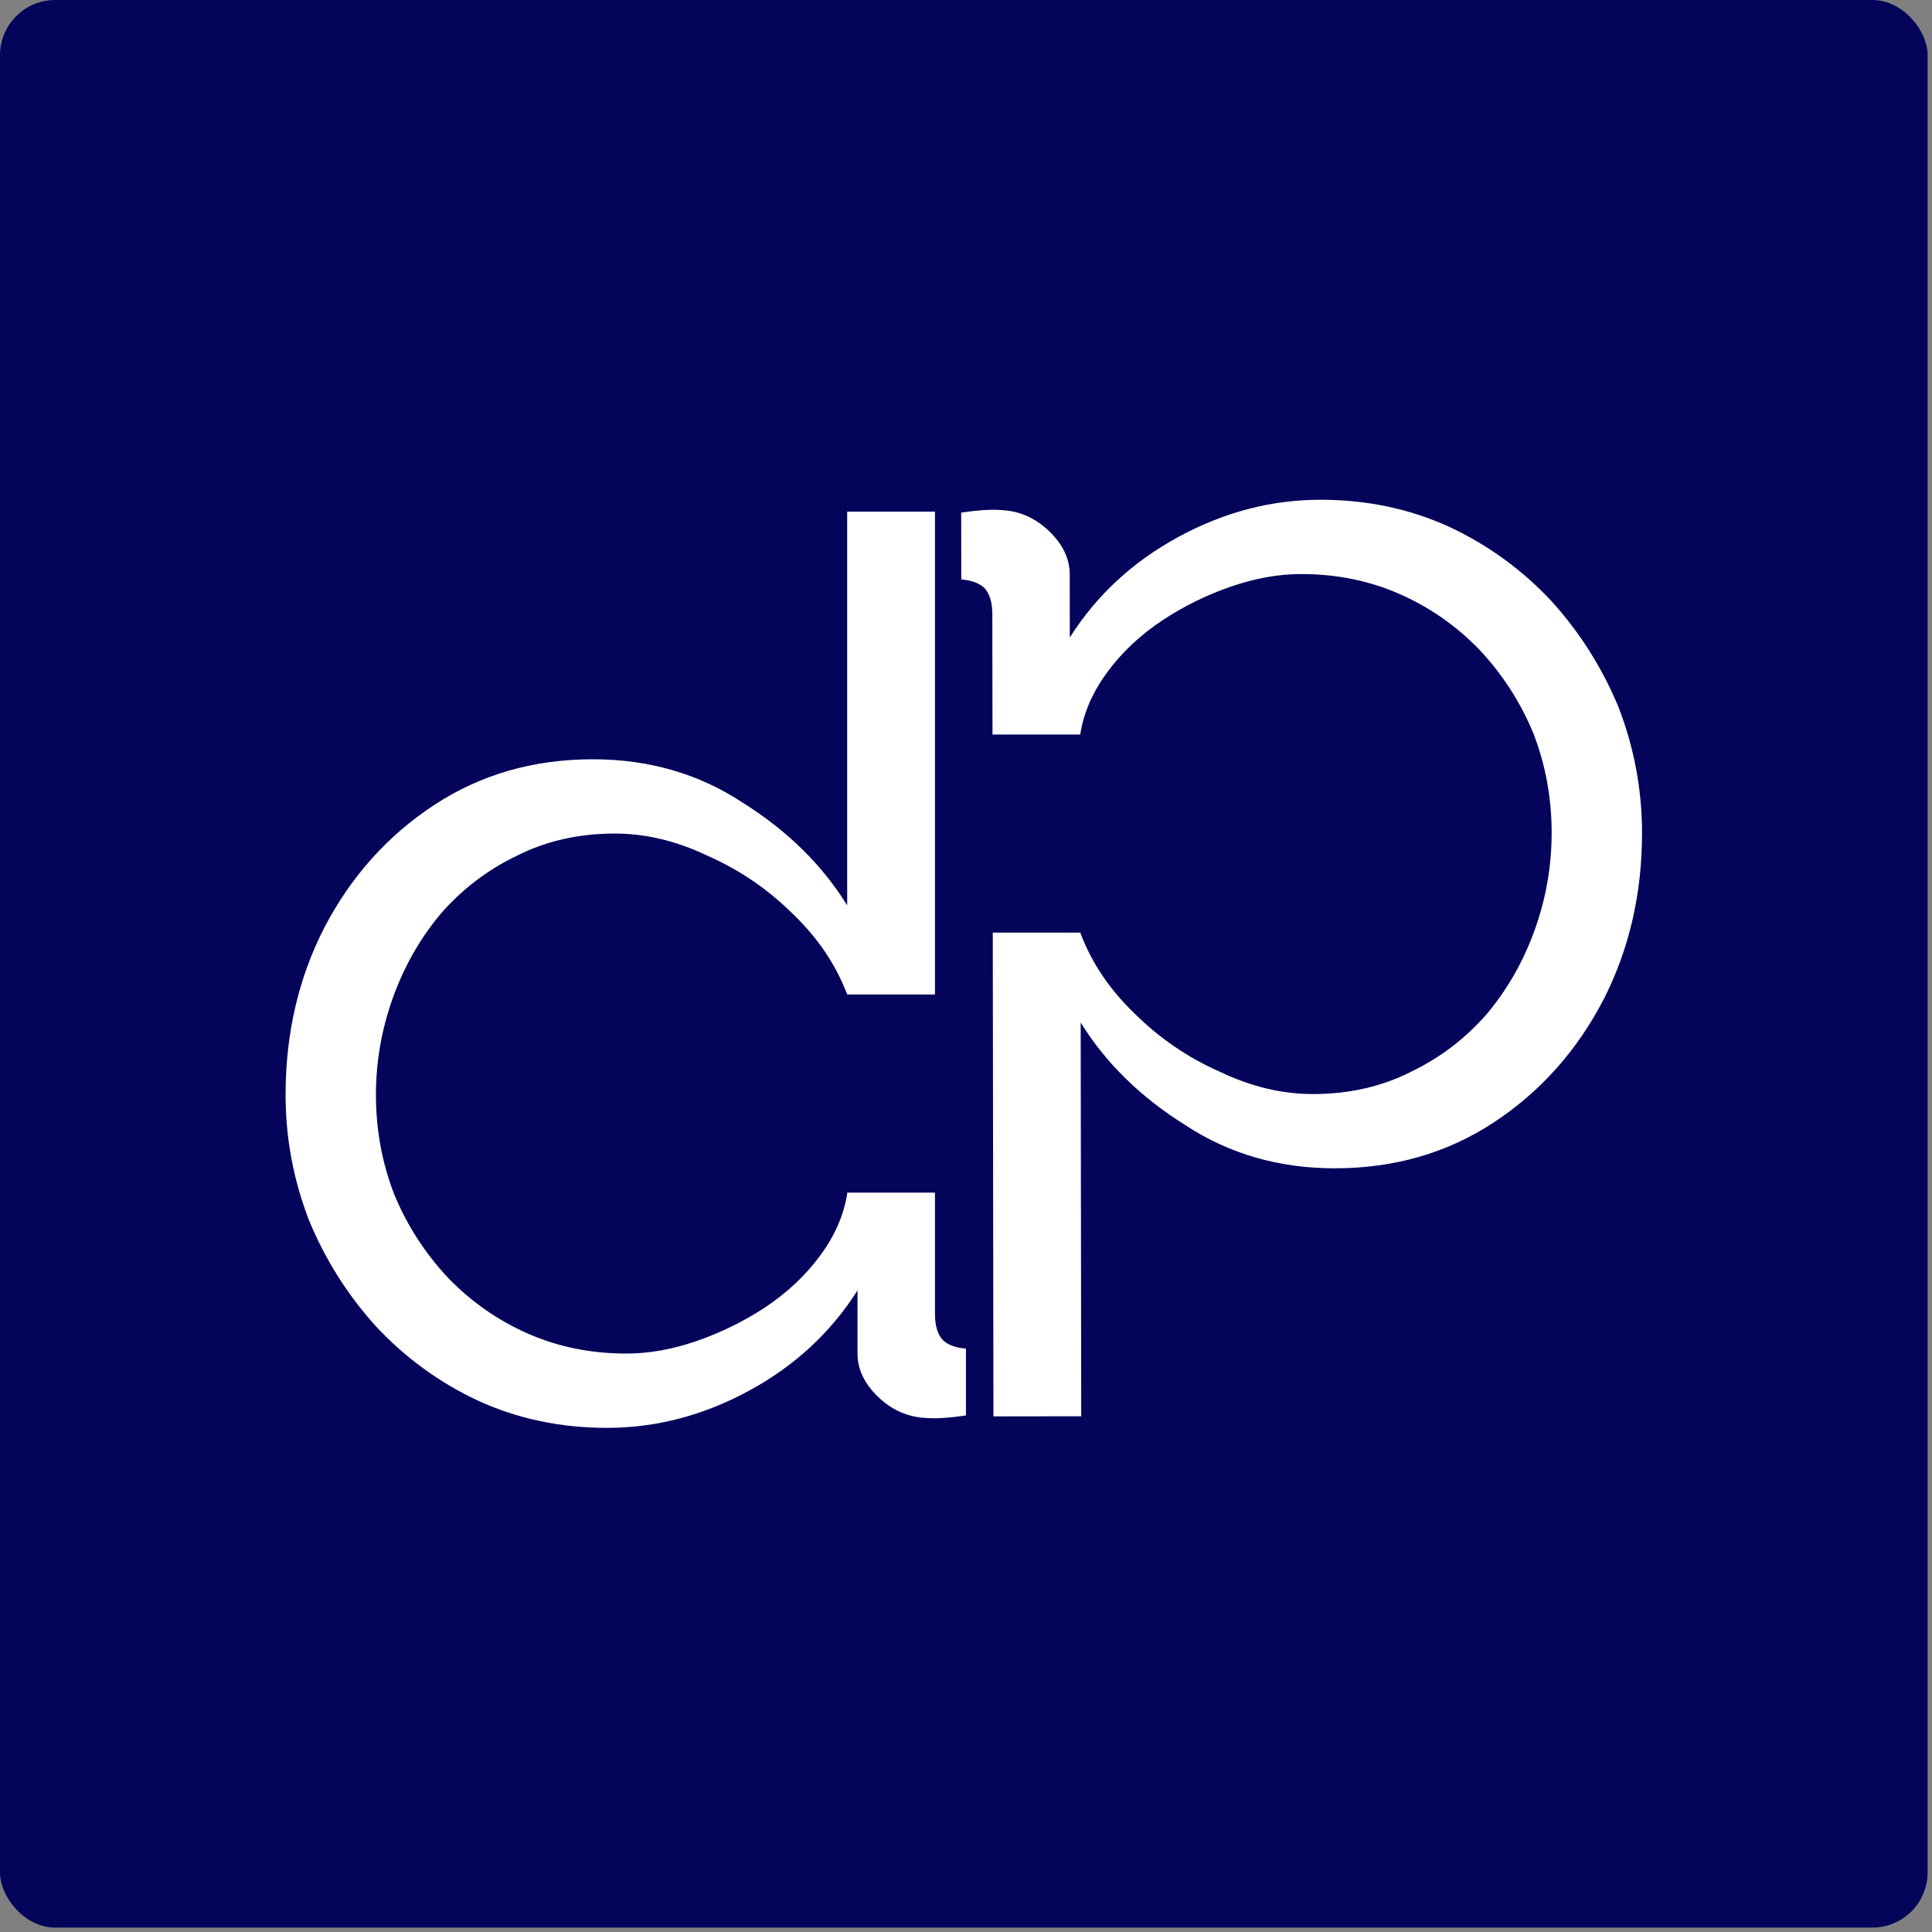
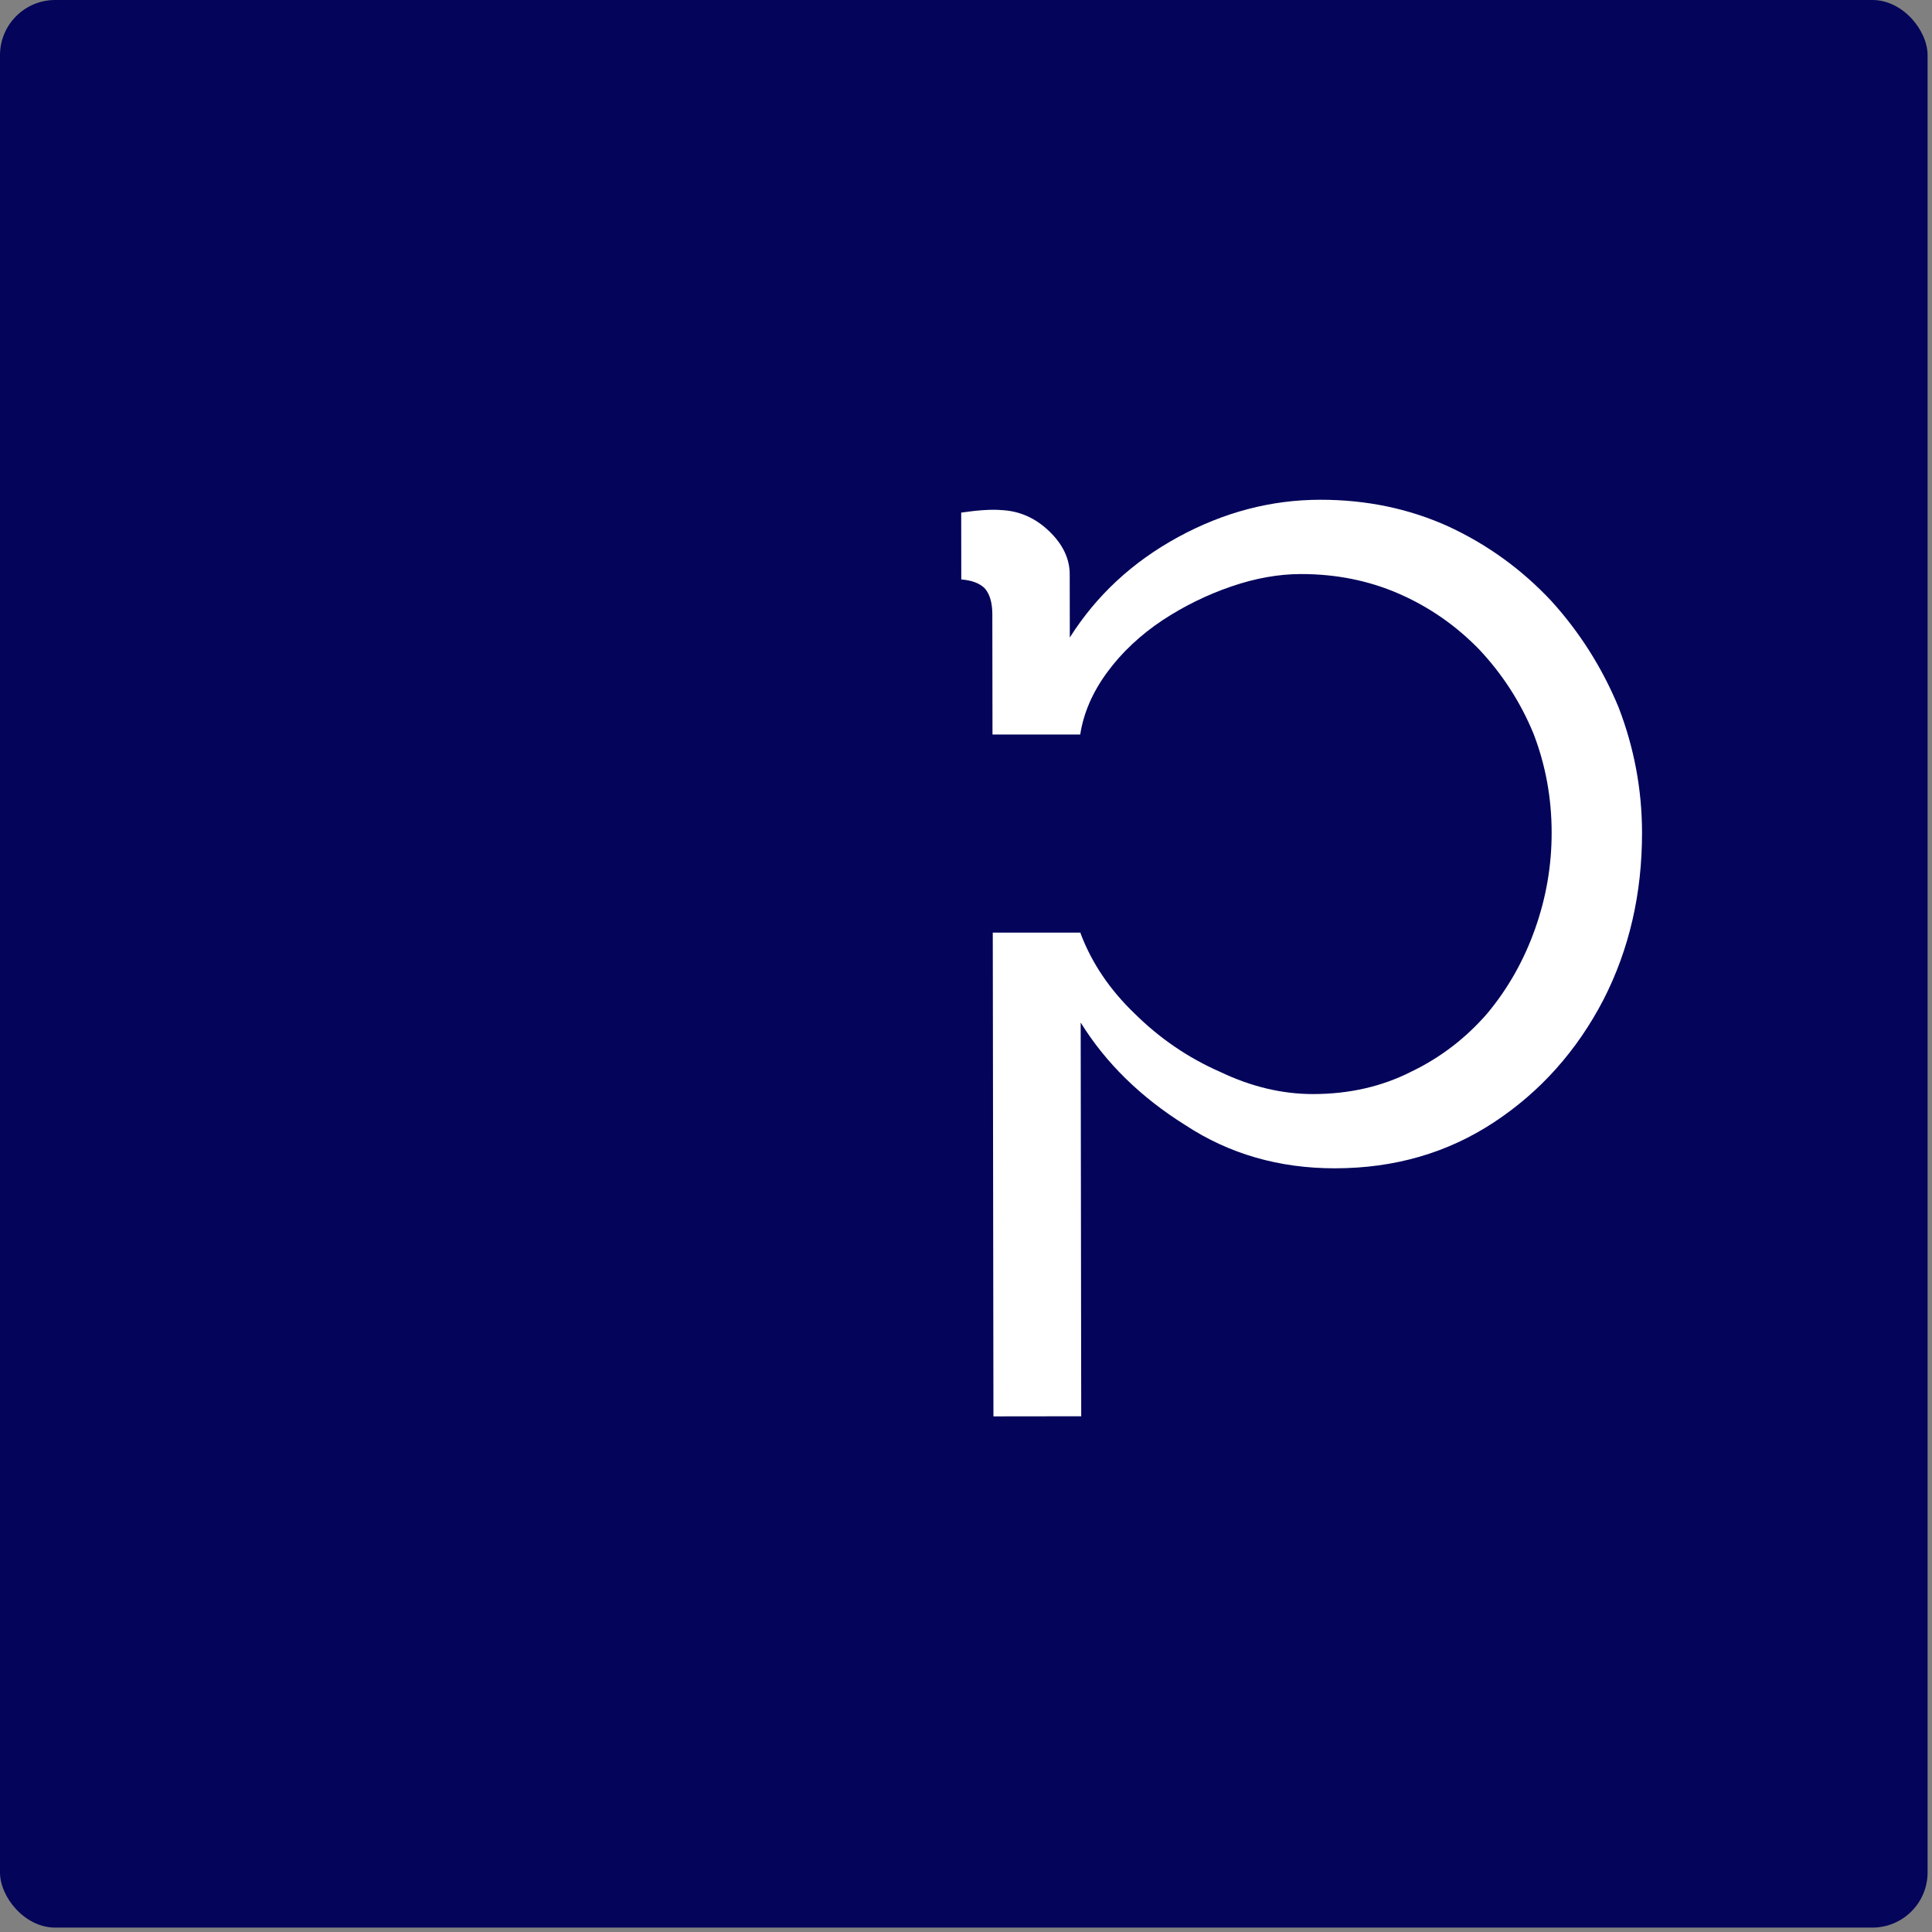
<svg xmlns="http://www.w3.org/2000/svg" width="70" height="70" viewBox="0 0 70 70" fill="none">
  <rect x="0" y="0" width="70" height="70" fill="#808080" stroke="none" />
  <rect width="69.84" height="69.84" rx="2" fill="#03045A" />
  <path d="M59.494 30.159C59.497 32.372 59.032 34.391 58.099 36.217C57.135 38.072 55.811 39.554 54.129 40.663C52.446 41.772 50.529 42.327 48.378 42.33C46.351 42.333 44.541 41.812 42.949 40.767C41.326 39.752 40.062 38.513 39.155 37.049L39.175 51.314L35.994 51.318L35.97 33.79H39.151L39.151 33.819C39.557 34.895 40.214 35.866 41.119 36.732C42.025 37.628 43.055 38.33 44.21 38.837C45.333 39.373 46.456 39.641 47.579 39.64C48.888 39.638 50.073 39.367 51.133 38.828C52.192 38.318 53.111 37.614 53.889 36.716C54.637 35.818 55.212 34.8 55.616 33.663C56.02 32.526 56.221 31.36 56.219 30.163C56.218 28.907 55.998 27.711 55.559 26.575C55.09 25.44 54.434 24.424 53.59 23.527C52.747 22.661 51.78 21.99 50.688 21.513C49.595 21.035 48.41 20.798 47.131 20.799C46.321 20.8 45.479 20.951 44.606 21.251C43.733 21.551 42.907 21.956 42.129 22.466C41.319 23.005 40.649 23.634 40.12 24.352C39.591 25.071 39.264 25.819 39.141 26.596L39.141 26.613H35.96L35.954 22.249C35.953 21.831 35.859 21.517 35.672 21.308C35.484 21.128 35.203 21.024 34.829 20.995L34.826 18.572C35.45 18.482 35.933 18.451 36.276 18.481C36.931 18.51 37.508 18.763 38.008 19.241C38.507 19.719 38.758 20.242 38.758 20.81L38.761 23.098C39.726 21.572 41.034 20.359 42.686 19.459C44.337 18.56 46.052 18.109 47.829 18.107C49.513 18.105 51.073 18.432 52.508 19.088C53.913 19.744 55.146 20.64 56.208 21.775C57.238 22.91 58.051 24.195 58.645 25.629C59.209 27.094 59.491 28.604 59.494 30.159Z" fill="white" />
-   <path d="M10.347 39.667C10.347 37.454 10.815 35.435 11.75 33.611C12.717 31.757 14.042 30.276 15.726 29.17C17.41 28.063 19.328 27.51 21.48 27.51C23.507 27.51 25.315 28.033 26.906 29.08C28.527 30.097 29.79 31.338 30.695 32.803V18.538H33.876V36.033H30.695C30.289 34.956 29.634 33.985 28.73 33.117C27.826 32.22 26.797 31.517 25.643 31.009C24.52 30.471 23.398 30.201 22.275 30.201C20.965 30.201 19.78 30.471 18.72 31.009C17.66 31.517 16.74 32.22 15.96 33.117C15.211 34.014 14.635 35.031 14.229 36.168C13.824 37.304 13.621 38.471 13.621 39.667C13.621 40.923 13.839 42.119 14.276 43.255C14.744 44.392 15.399 45.409 16.241 46.306C17.083 47.173 18.049 47.846 19.141 48.325C20.232 48.803 21.417 49.042 22.696 49.042C23.507 49.042 24.349 48.893 25.222 48.594C26.095 48.295 26.921 47.891 27.701 47.383C28.512 46.844 29.182 46.216 29.712 45.498C30.243 44.781 30.57 44.033 30.695 43.255V43.211H33.876V47.607C33.876 48.025 33.969 48.34 34.156 48.549C34.343 48.728 34.624 48.833 34.998 48.863V51.285C34.374 51.375 33.891 51.405 33.548 51.375C32.893 51.345 32.316 51.091 31.817 50.612C31.318 50.134 31.069 49.611 31.069 49.042V46.754C30.102 48.28 28.793 49.491 27.14 50.388C25.487 51.285 23.772 51.734 21.994 51.734C20.31 51.734 18.751 51.405 17.317 50.747C15.913 50.089 14.681 49.192 13.621 48.055C12.592 46.919 11.781 45.633 11.189 44.197C10.627 42.732 10.347 41.222 10.347 39.667Z" fill="white" />
</svg>